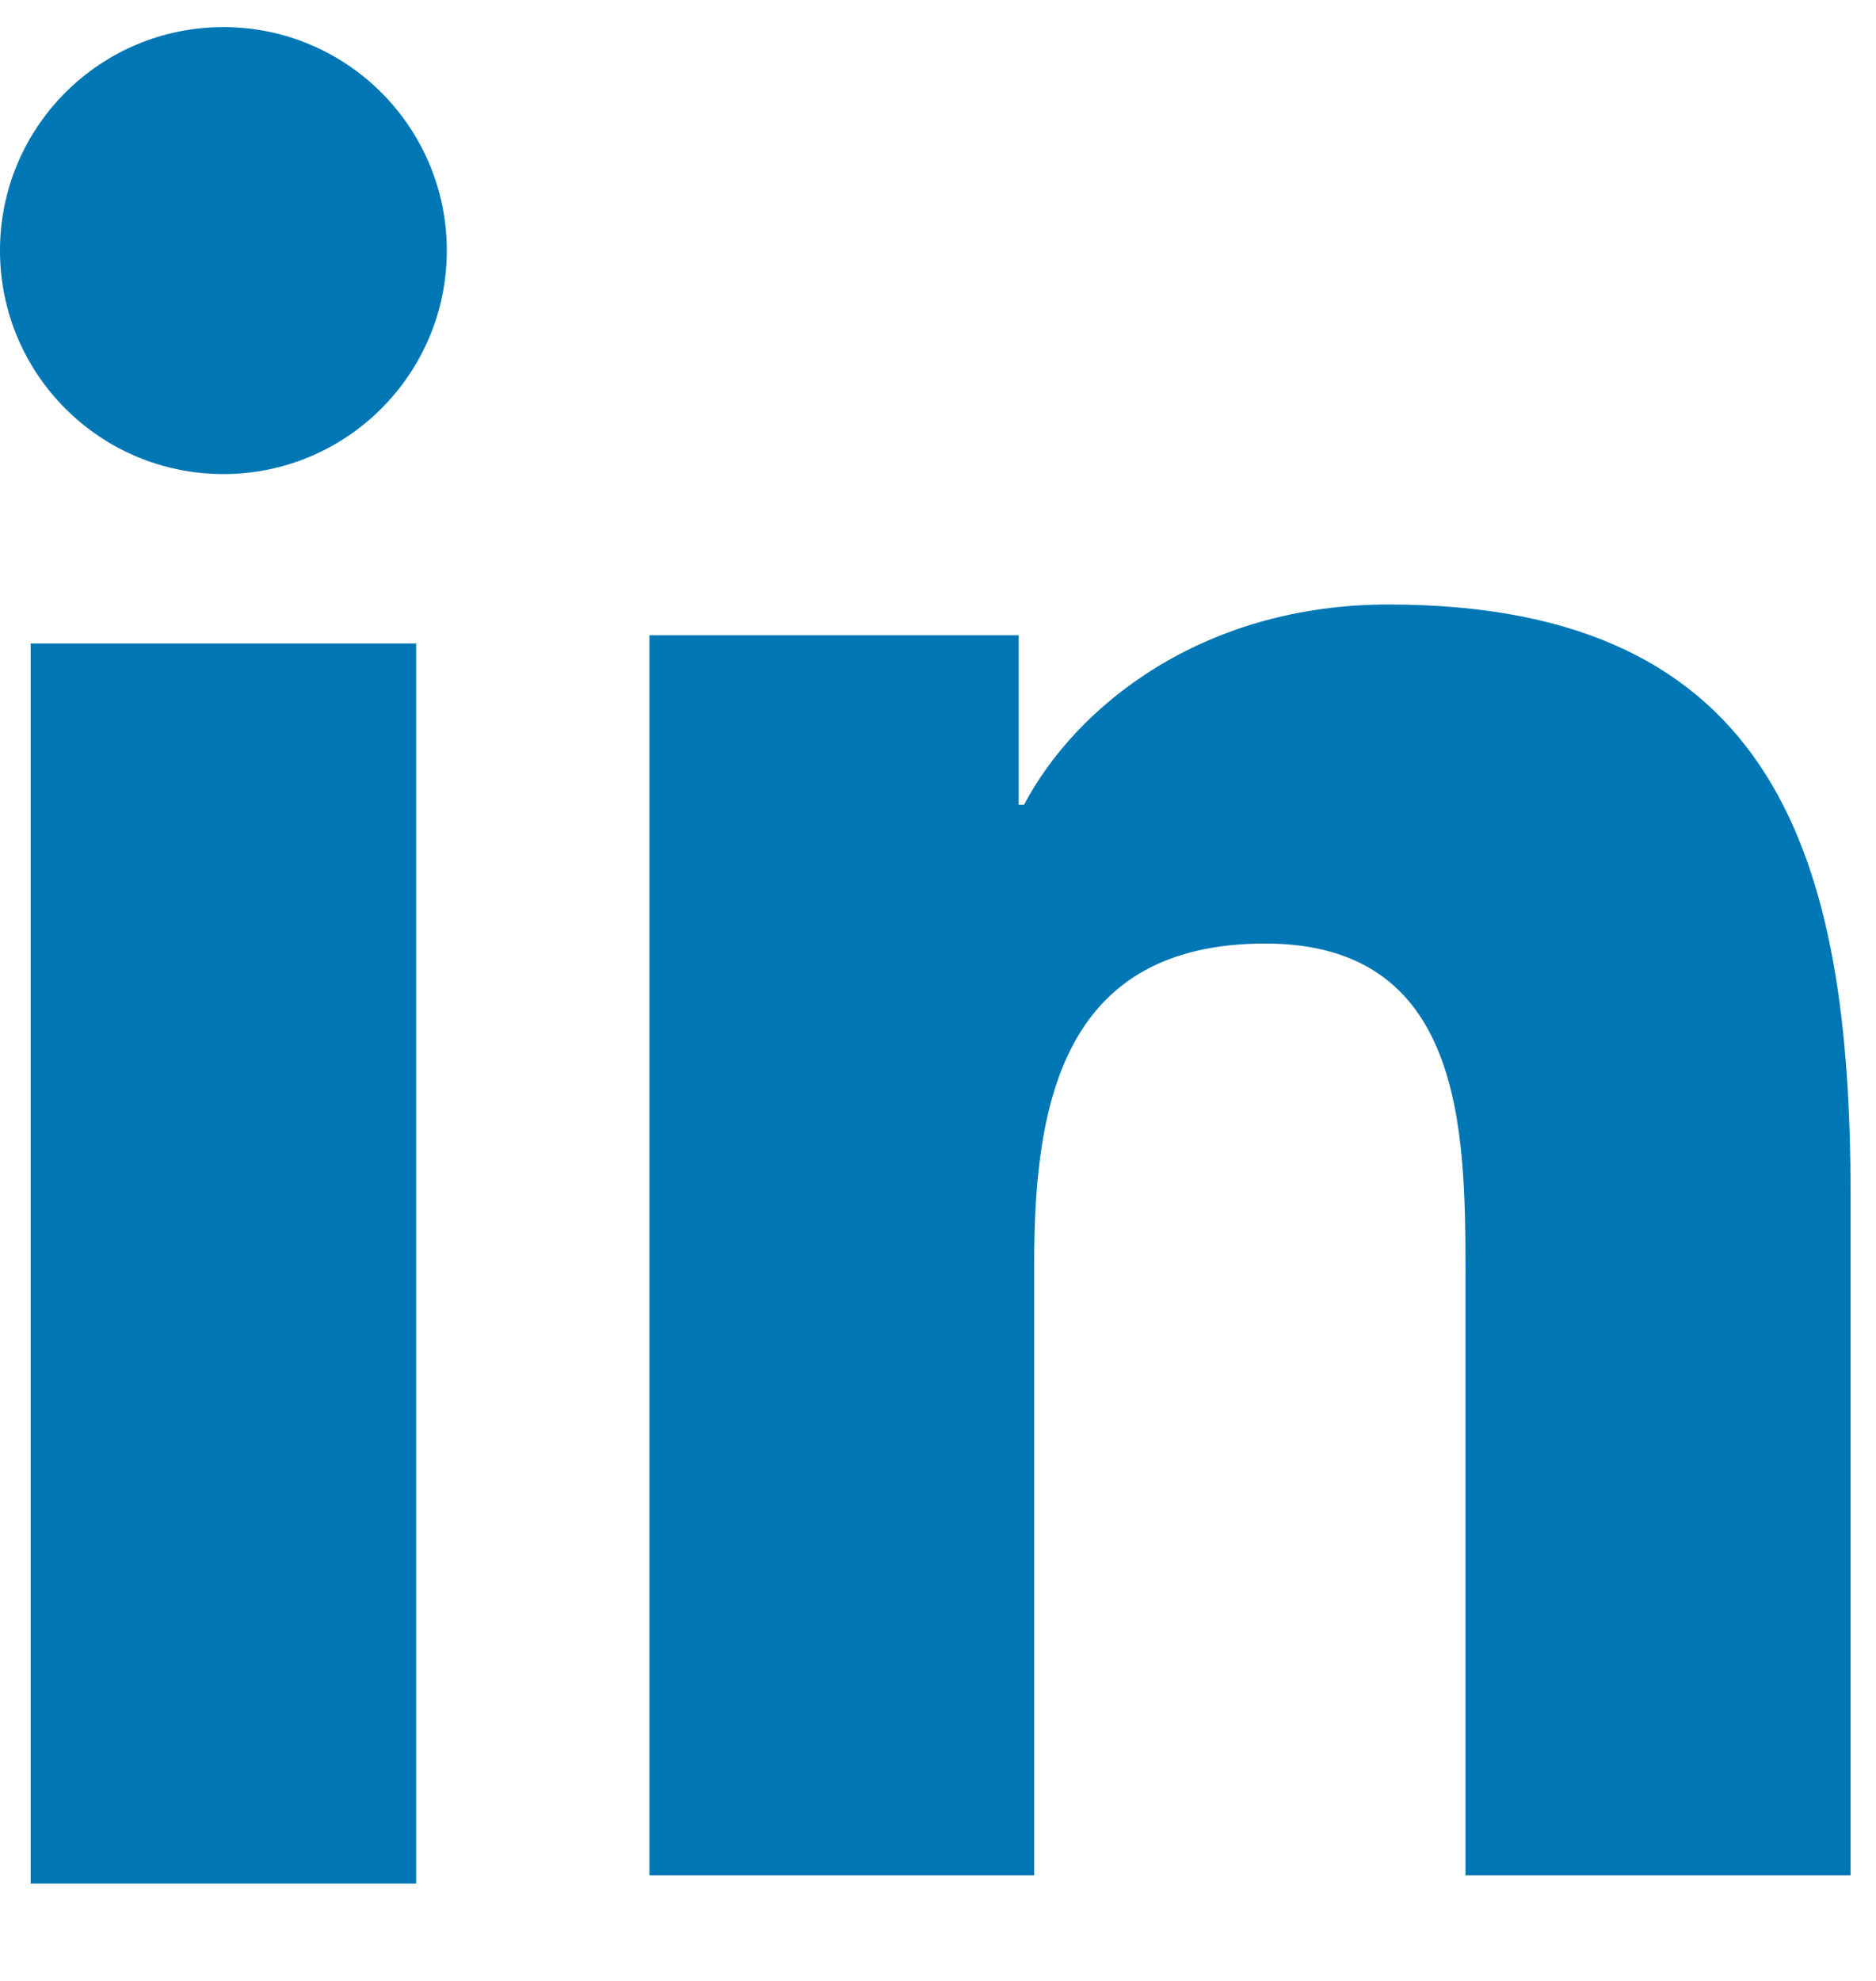
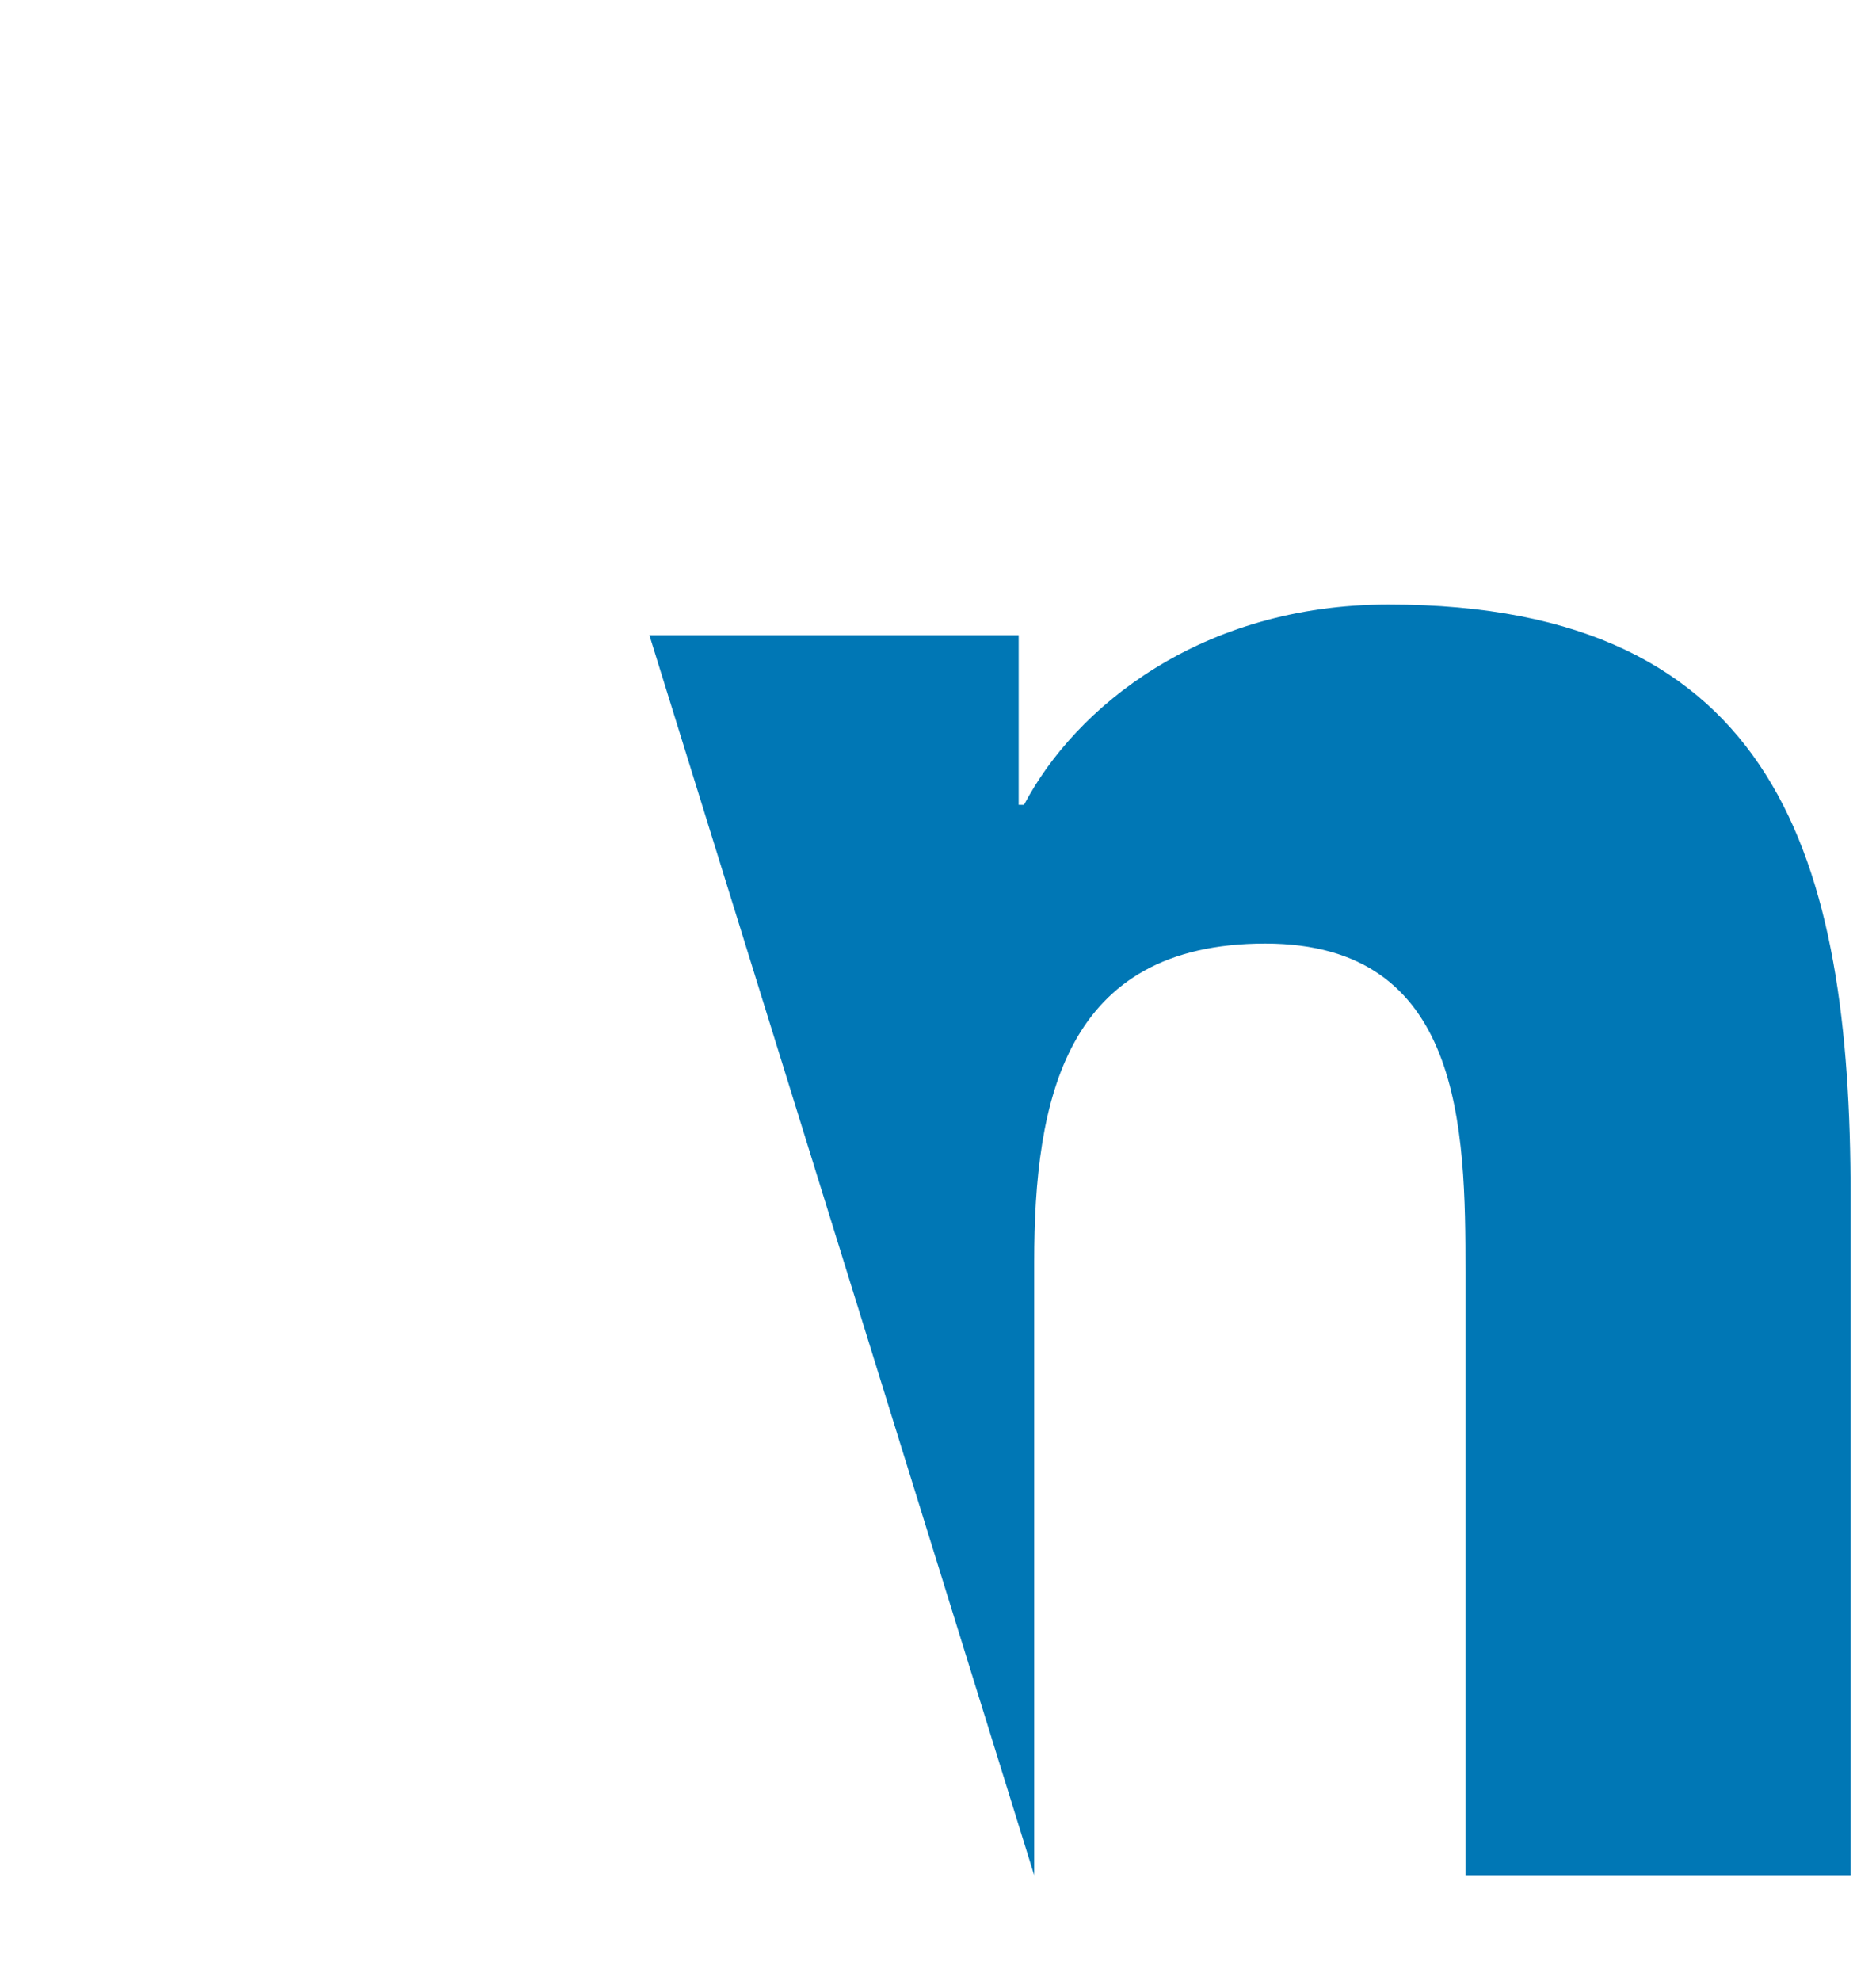
<svg xmlns="http://www.w3.org/2000/svg" width="18px" height="19px" viewBox="0 0 18 19" version="1.1">
  <title>Fill 12 + Fill 13</title>
  <desc>Created with Sketch.</desc>
  <defs />
  <g id="Other-buttons" stroke="none" stroke-width="1" fill="none" fill-rule="evenodd">
    <g id="btn_linkedin_signin_focus" transform="translate(-15, -15)" fill="#0077B5">
      <g id="Fill-12-+-Fill-13" transform="translate(15, 15.26)">
-         <path d="M2.144,0 C3.327,0 4.287,0.96 4.287,2.143 C4.287,3.327 3.327,4.287 2.144,4.287 C0.957,4.287 0,3.327 0,2.143 C0,0.96 0.957,0 2.144,0 L2.144,0 Z M0.294,5.912 L3.993,5.912 L3.993,17.806 L0.294,17.806 L0.294,5.912 Z" id="Fill-12" />
-         <path d="M6.231,5.833 L9.774,5.833 L9.774,7.46 L9.825,7.46 C10.317,6.524 11.524,5.538 13.323,5.538 C17.065,5.538 17.756,8.001 17.756,11.204 L17.756,17.727 L14.061,17.727 L14.061,11.943 C14.061,10.564 14.037,8.79 12.14,8.79 C10.216,8.79 9.923,10.293 9.923,11.845 L9.923,17.727 L6.231,17.727 L6.231,5.833" id="Fill-13" />
+         <path d="M6.231,5.833 L9.774,5.833 L9.774,7.46 L9.825,7.46 C10.317,6.524 11.524,5.538 13.323,5.538 C17.065,5.538 17.756,8.001 17.756,11.204 L17.756,17.727 L14.061,17.727 L14.061,11.943 C14.061,10.564 14.037,8.79 12.14,8.79 C10.216,8.79 9.923,10.293 9.923,11.845 L9.923,17.727 L6.231,5.833" id="Fill-13" />
      </g>
    </g>
  </g>
</svg>